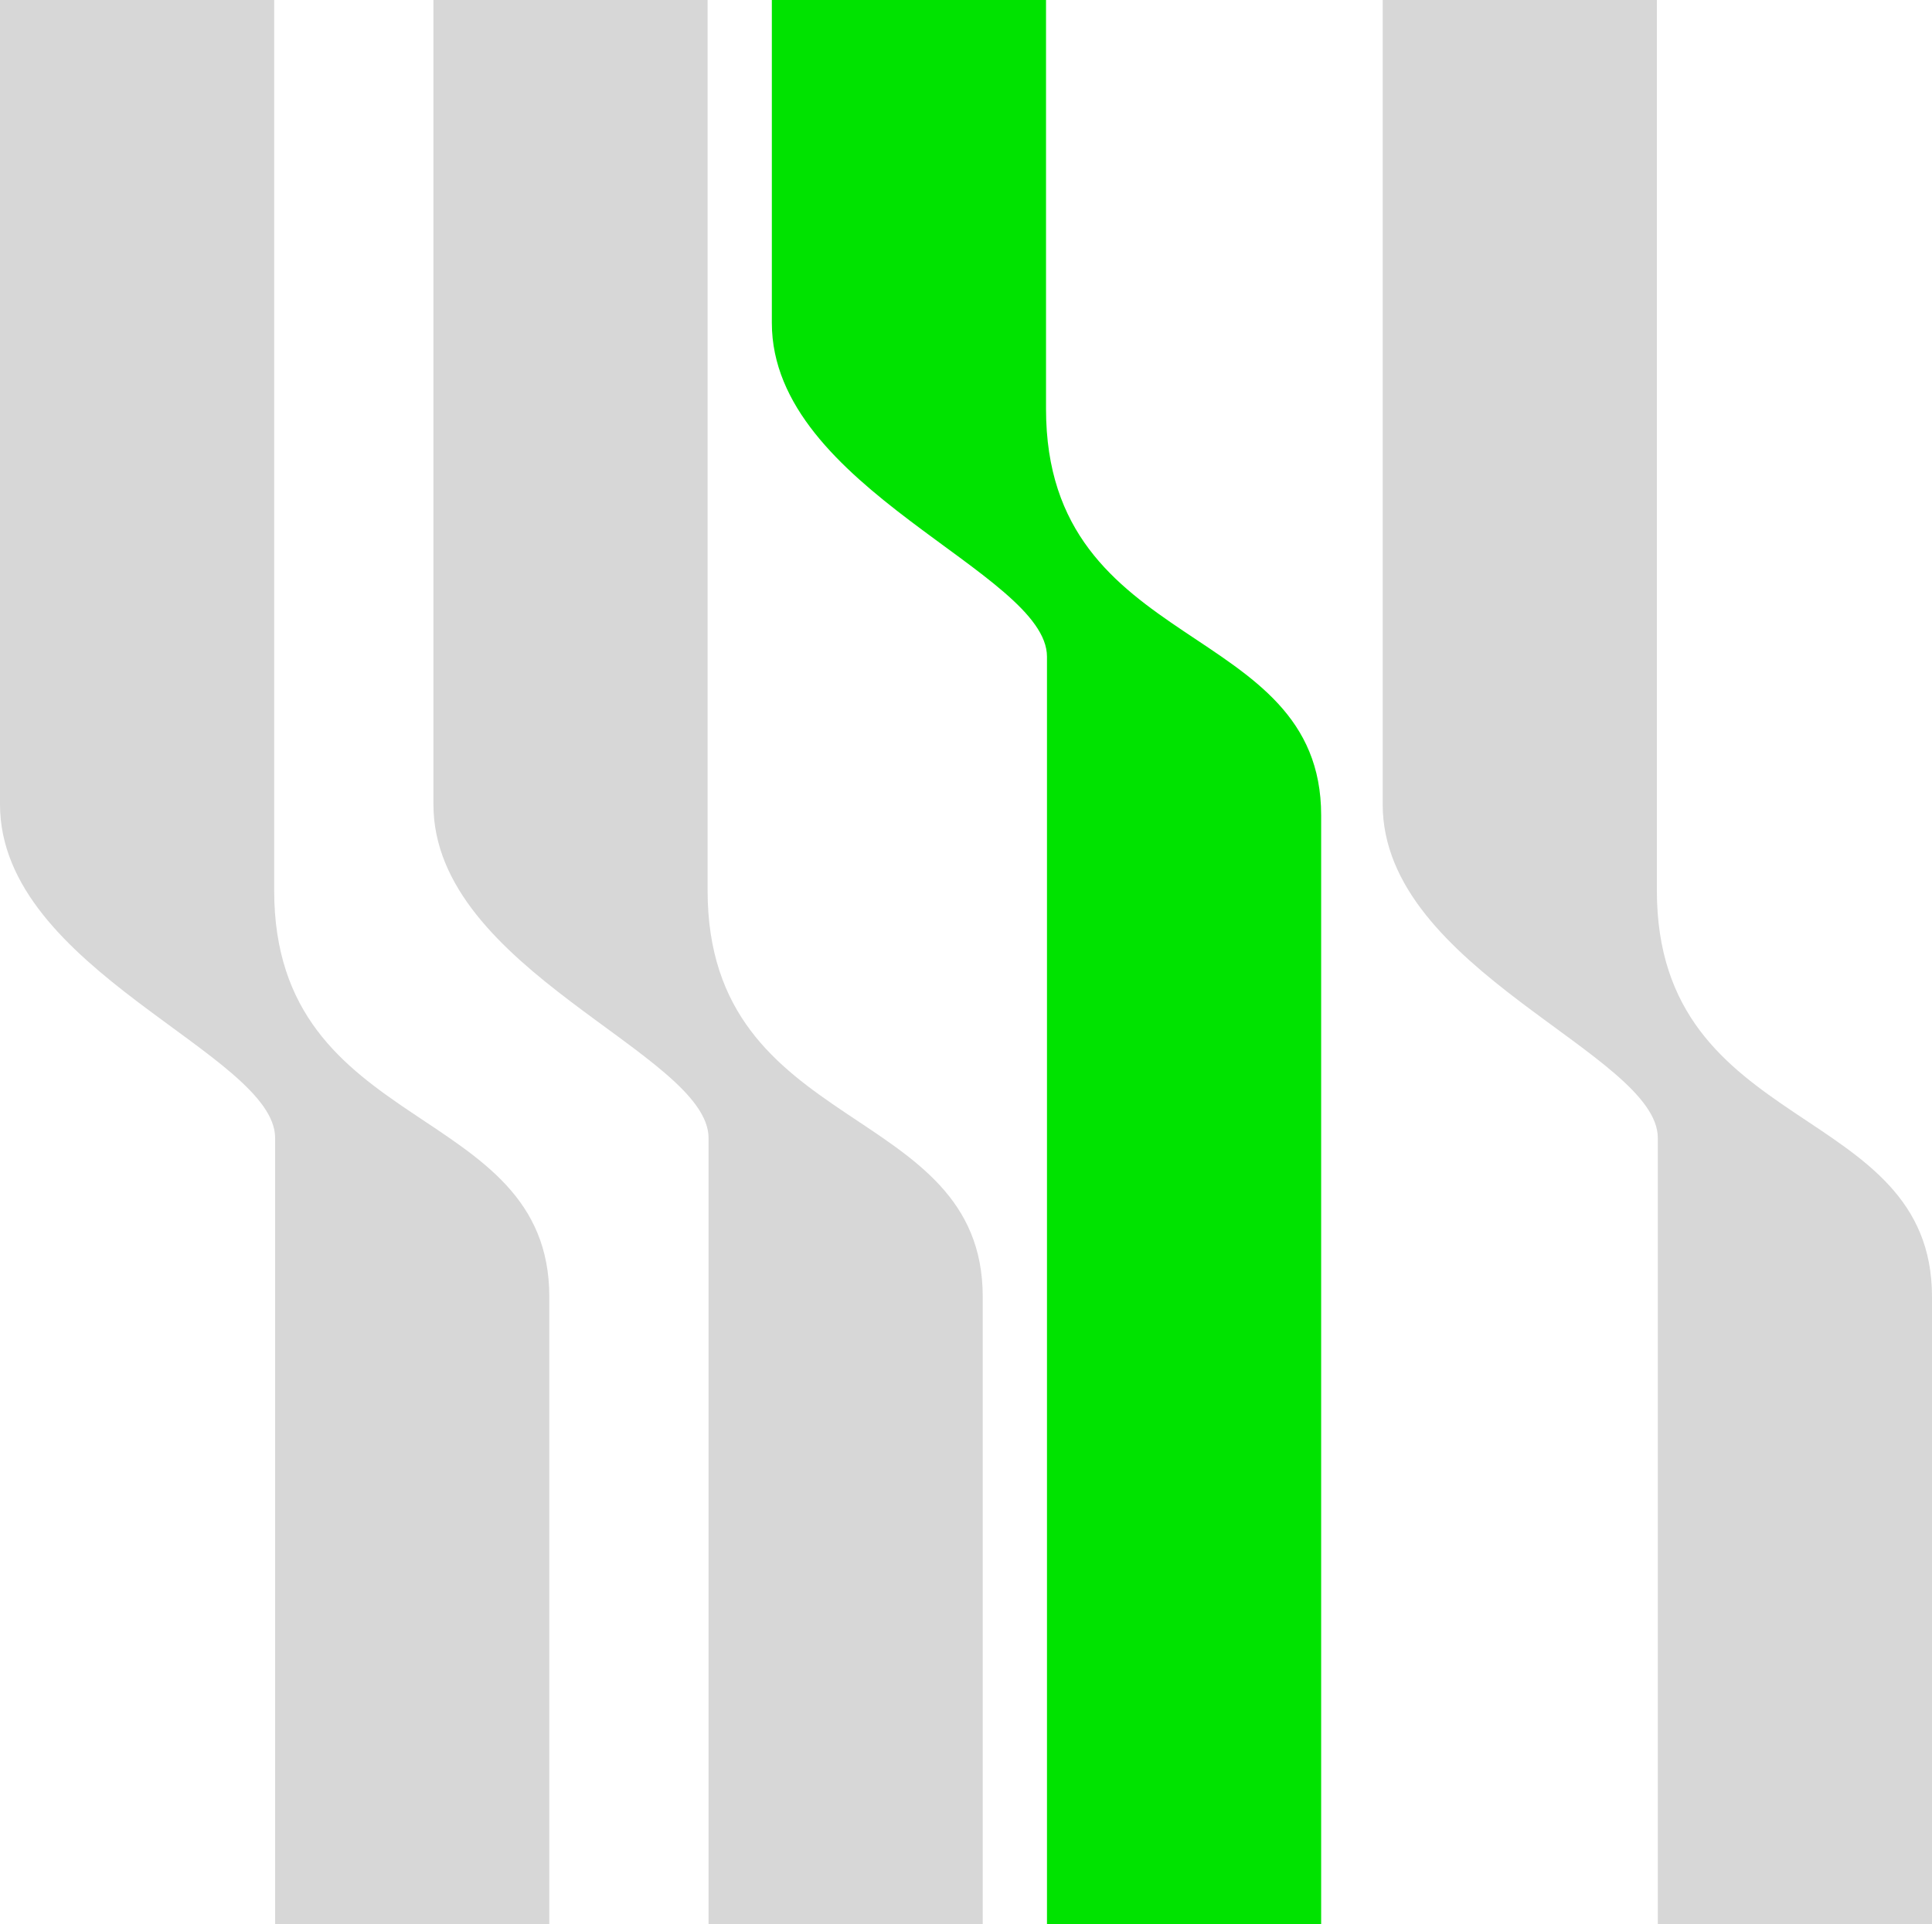
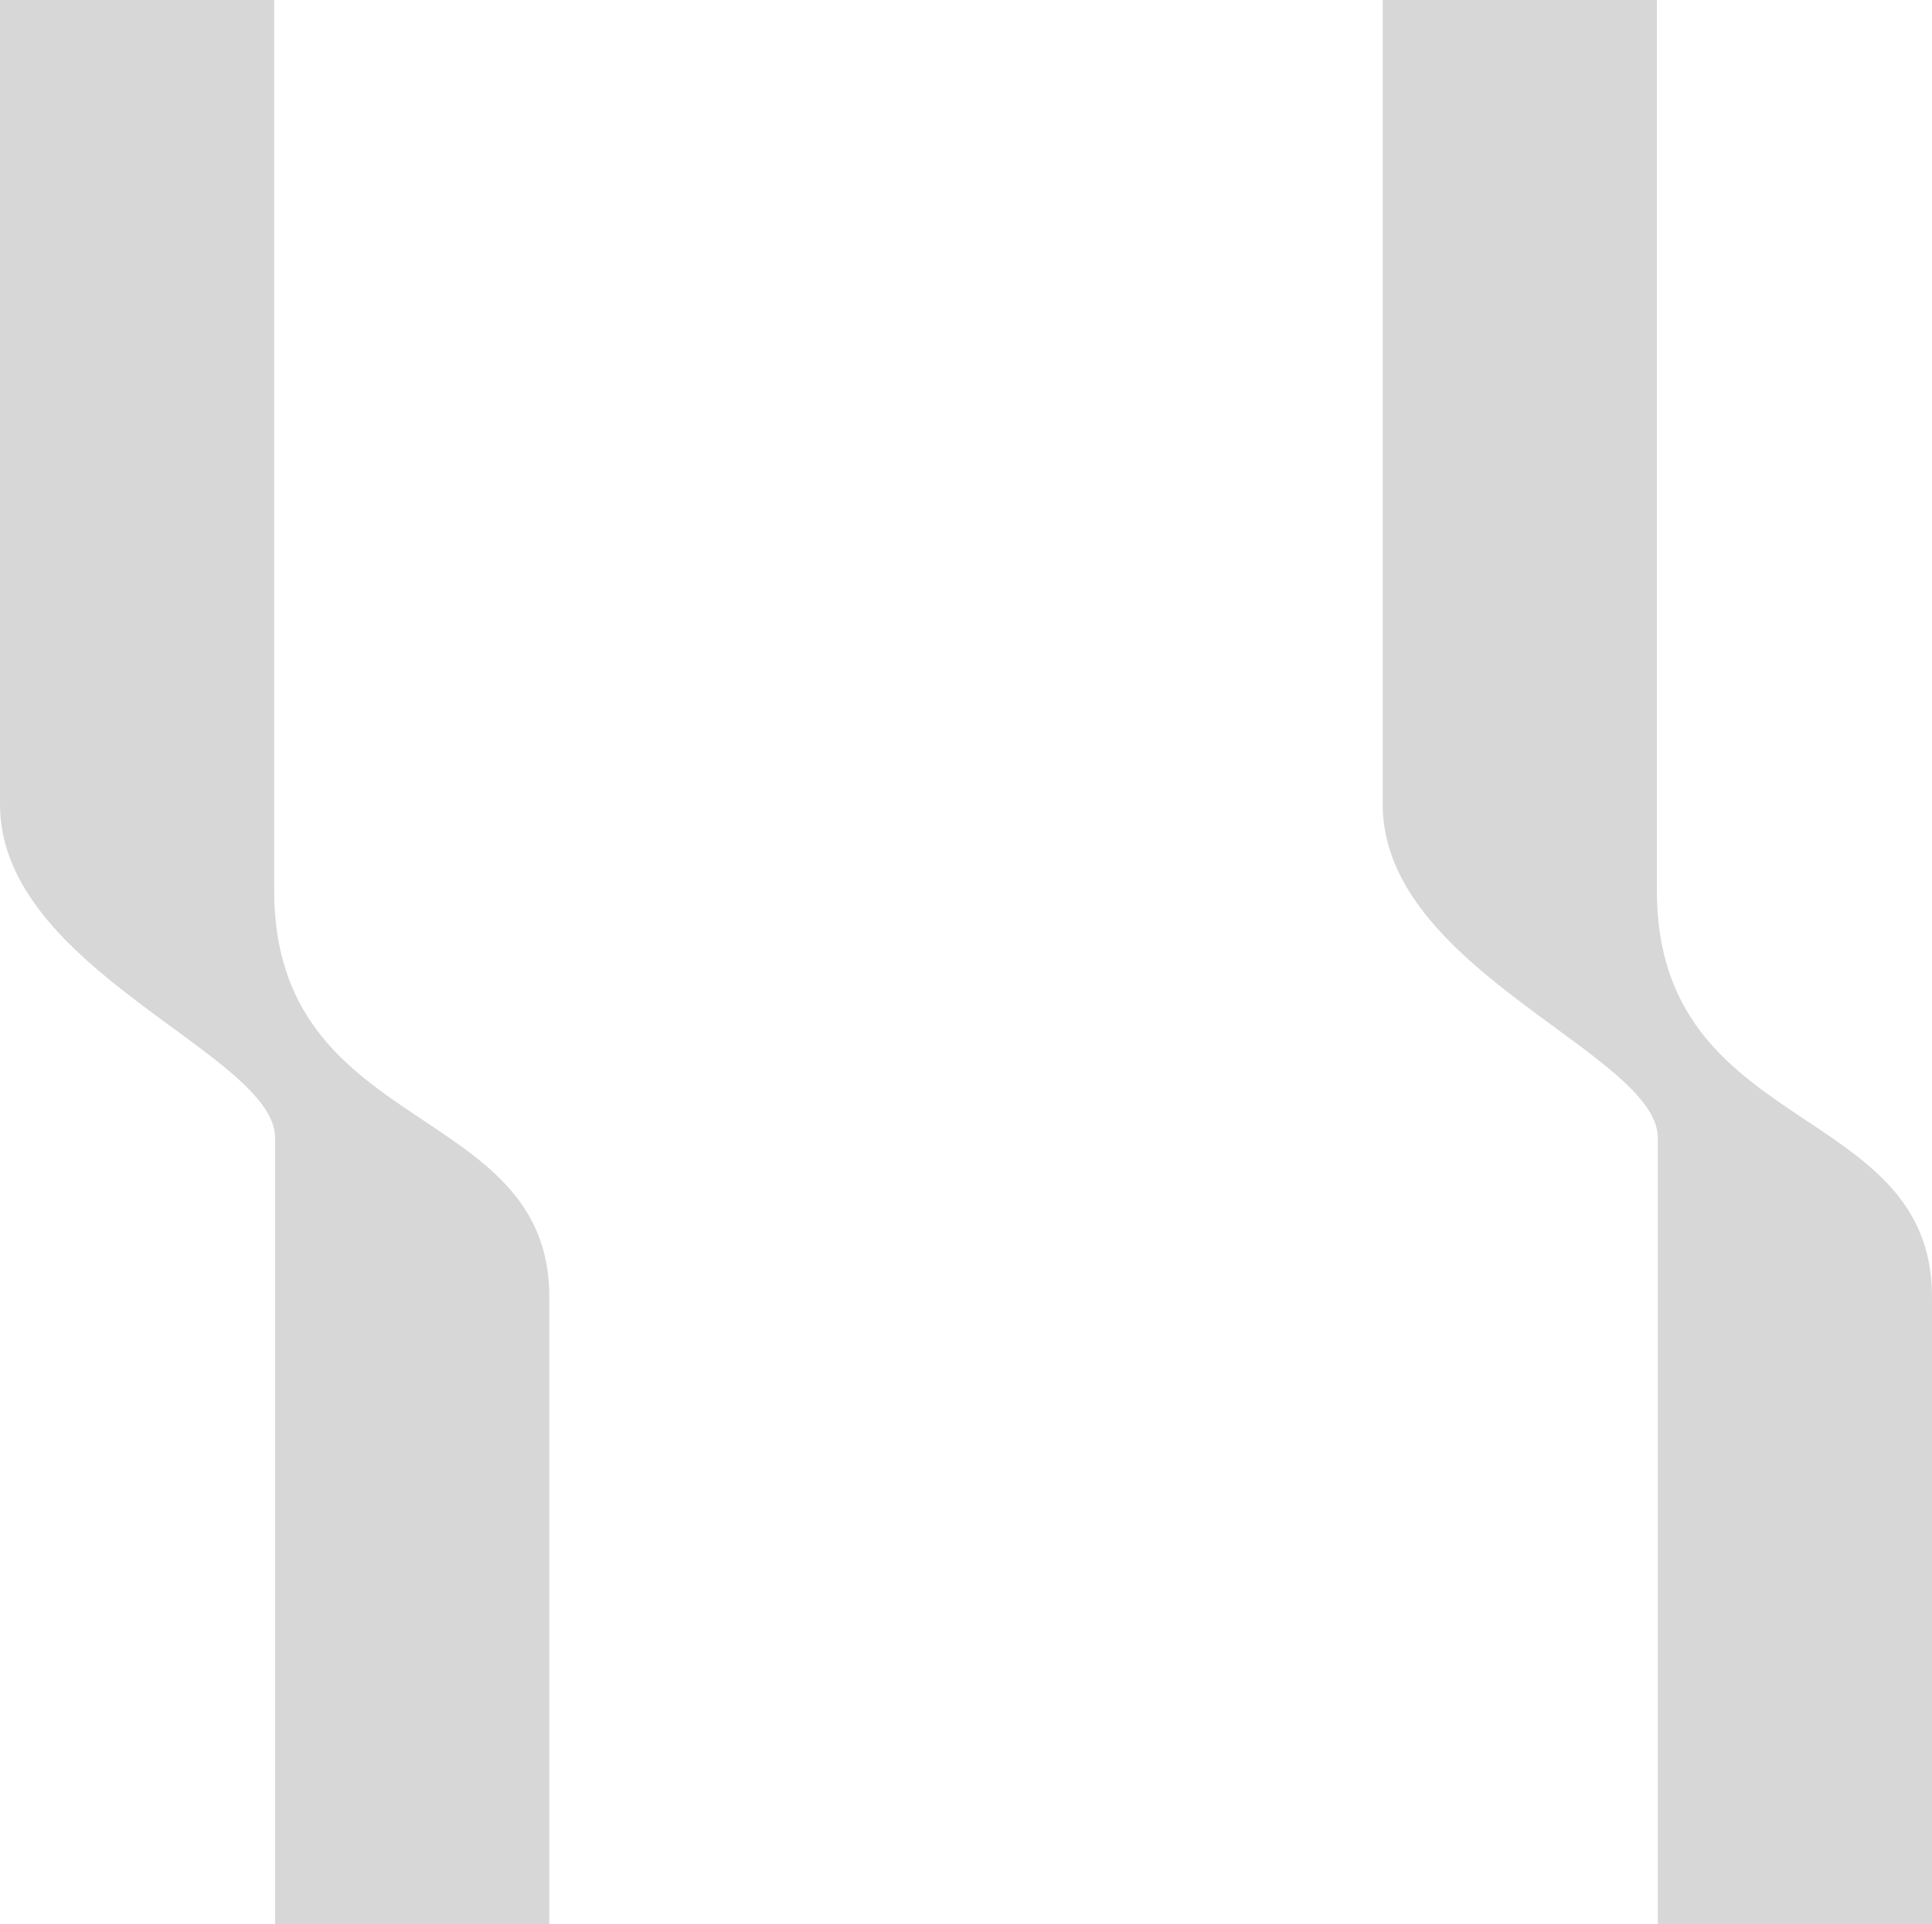
<svg xmlns="http://www.w3.org/2000/svg" viewBox="0 0 121.2 120.72">
  <defs>
    <style>.cls-1{fill:#00e300;}.cls-2{fill:#d7d7d7;}</style>
  </defs>
  <g id="Layer_2" data-name="Layer 2">
    <g id="Layer_1-2" data-name="Layer 1">
-       <path class="cls-1" d="M65.68,32.85v87.87h17.2V51.15c0-12.31-17.26-10-17.26-25.49V0H48.42V20.26c0,10.41,17.26,15.64,17.26,20.94" />
      <path class="cls-2" d="M104,63.06v57.66h17.2V81.36c0-12.31-17.26-10-17.26-25.49V0H86.74V50.47C86.74,60.88,104,66.11,104,71.4" />
      <path class="cls-2" d="M17.26,63.06v57.66h17.2V81.36c0-12.31-17.26-10-17.26-25.49V0H0V50.47C0,60.88,17.26,66.11,17.26,71.4" />
-       <path class="cls-2" d="M44.45,63.06v57.66h17.2V81.36c0-12.31-17.26-10-17.26-25.49V0H27.19V50.47c0,10.41,17.26,15.64,17.26,20.93" />
    </g>
  </g>
</svg>